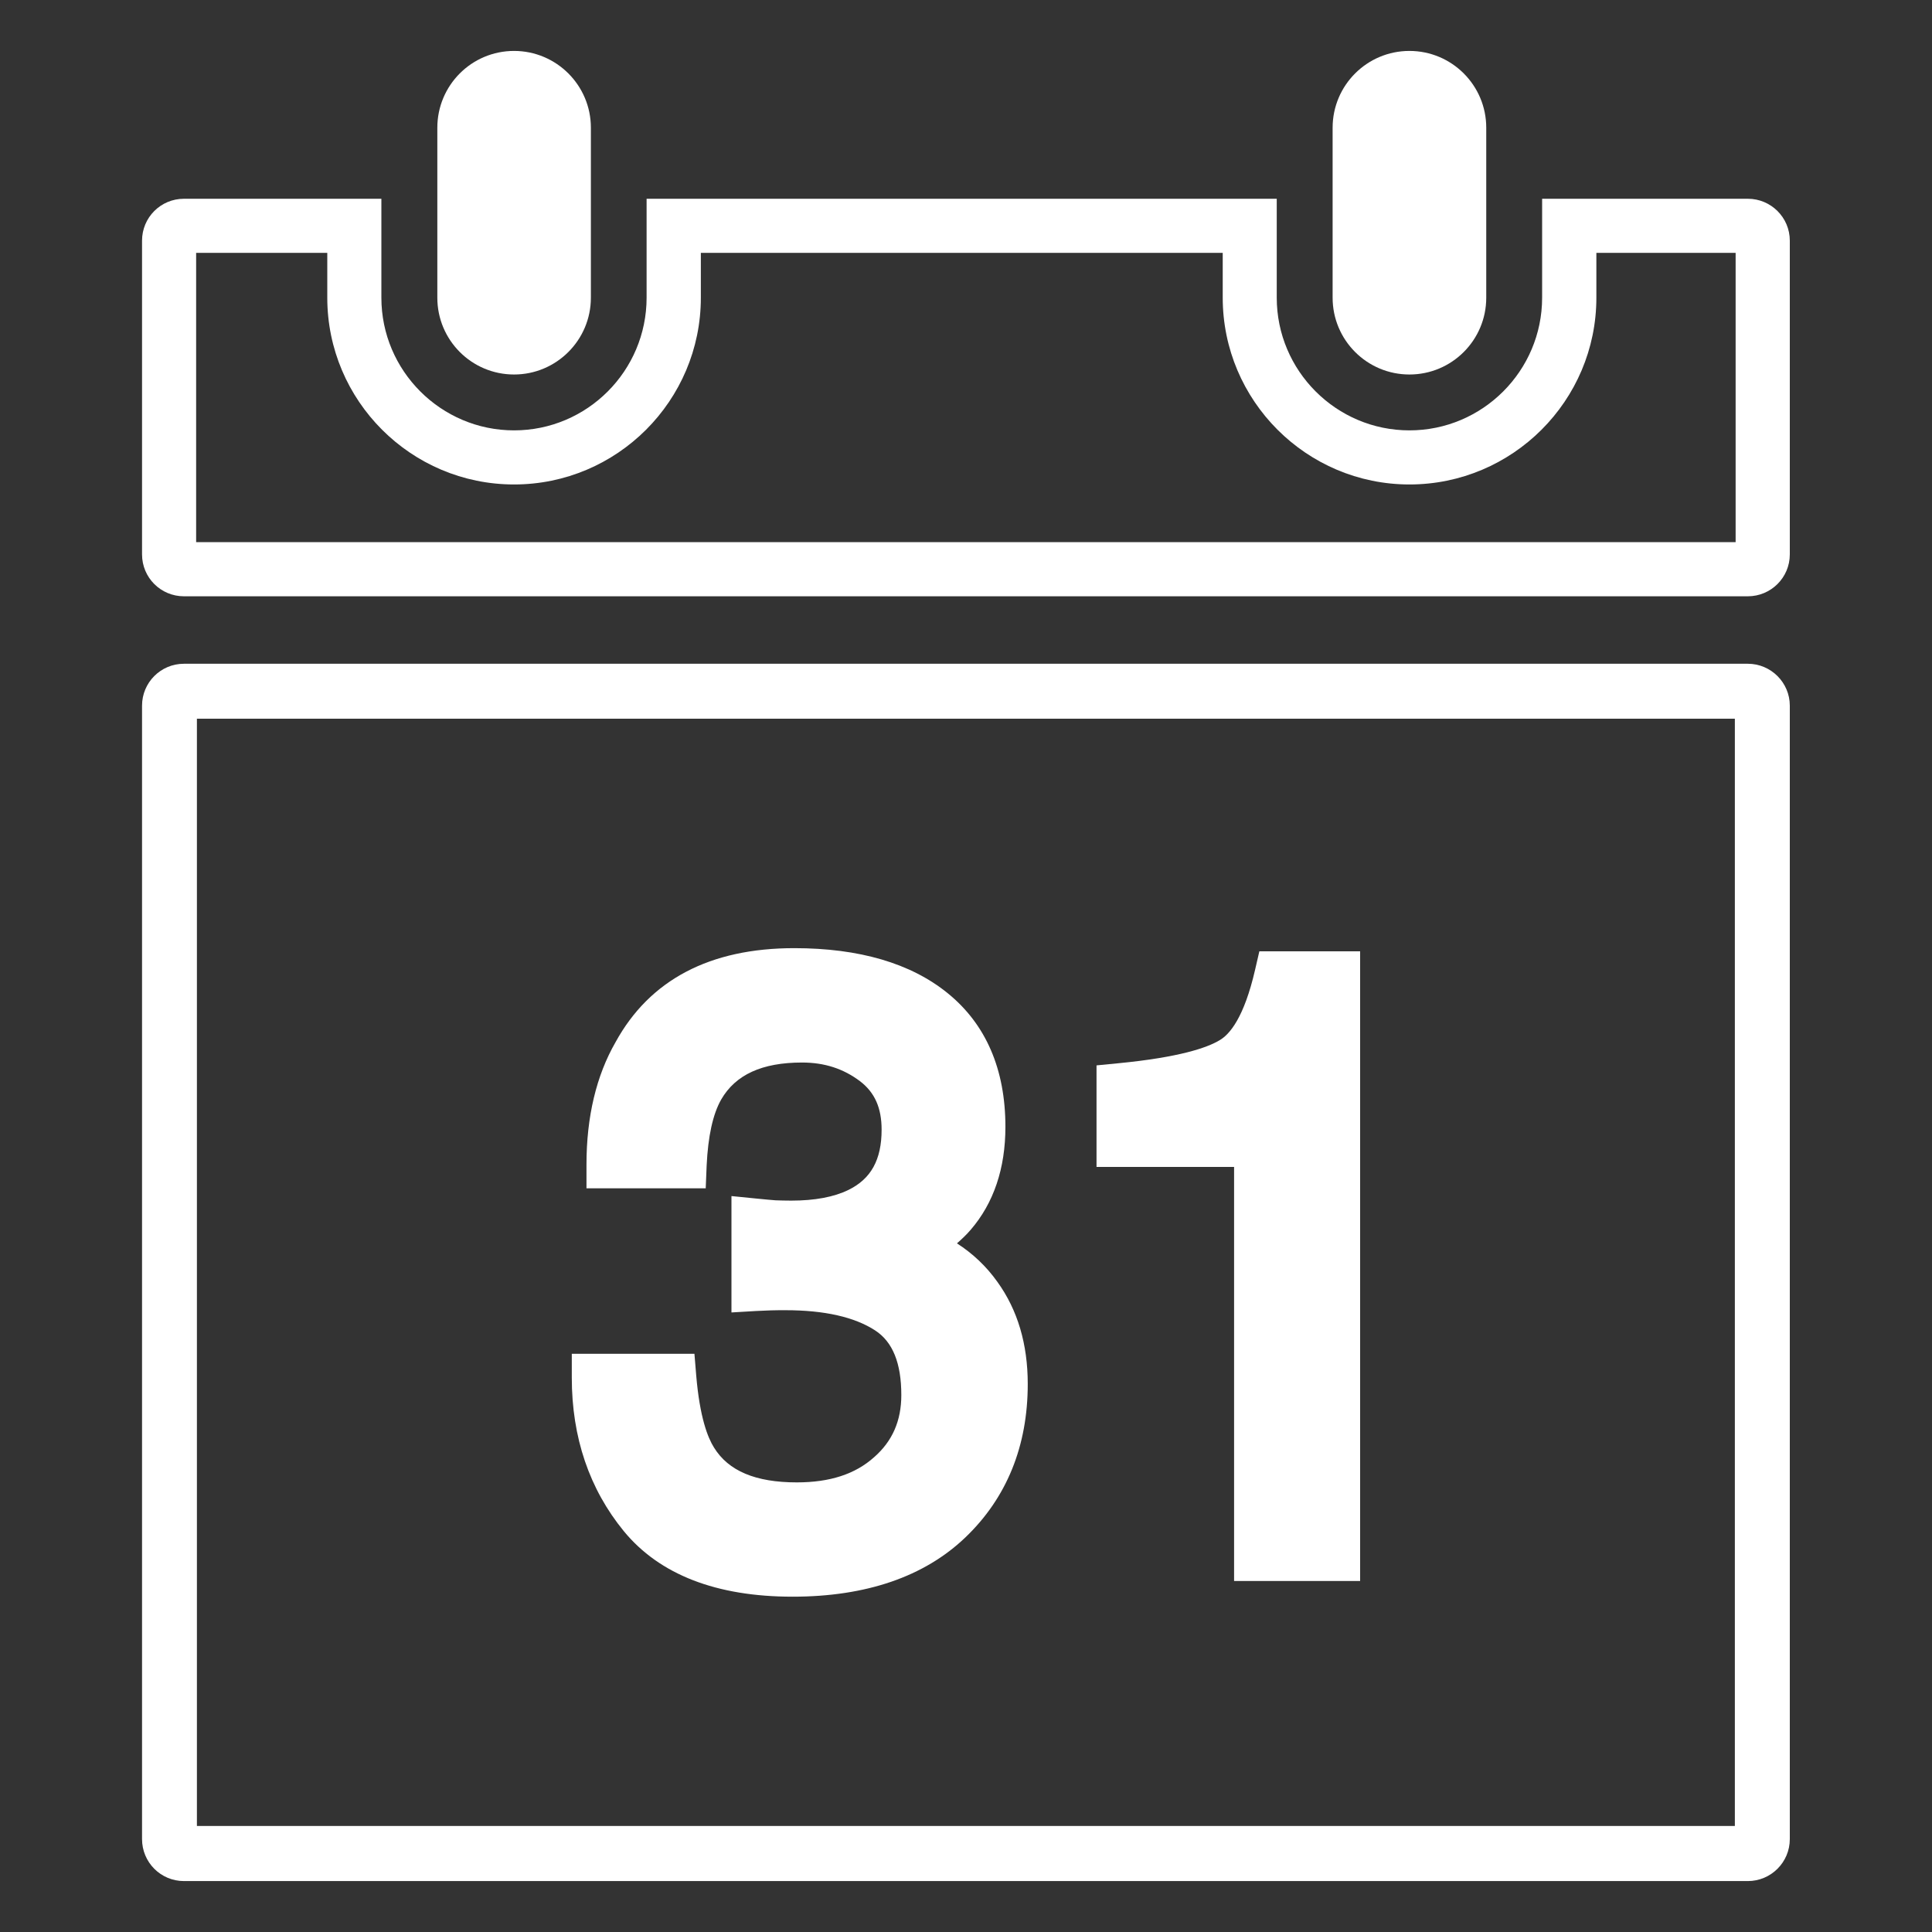
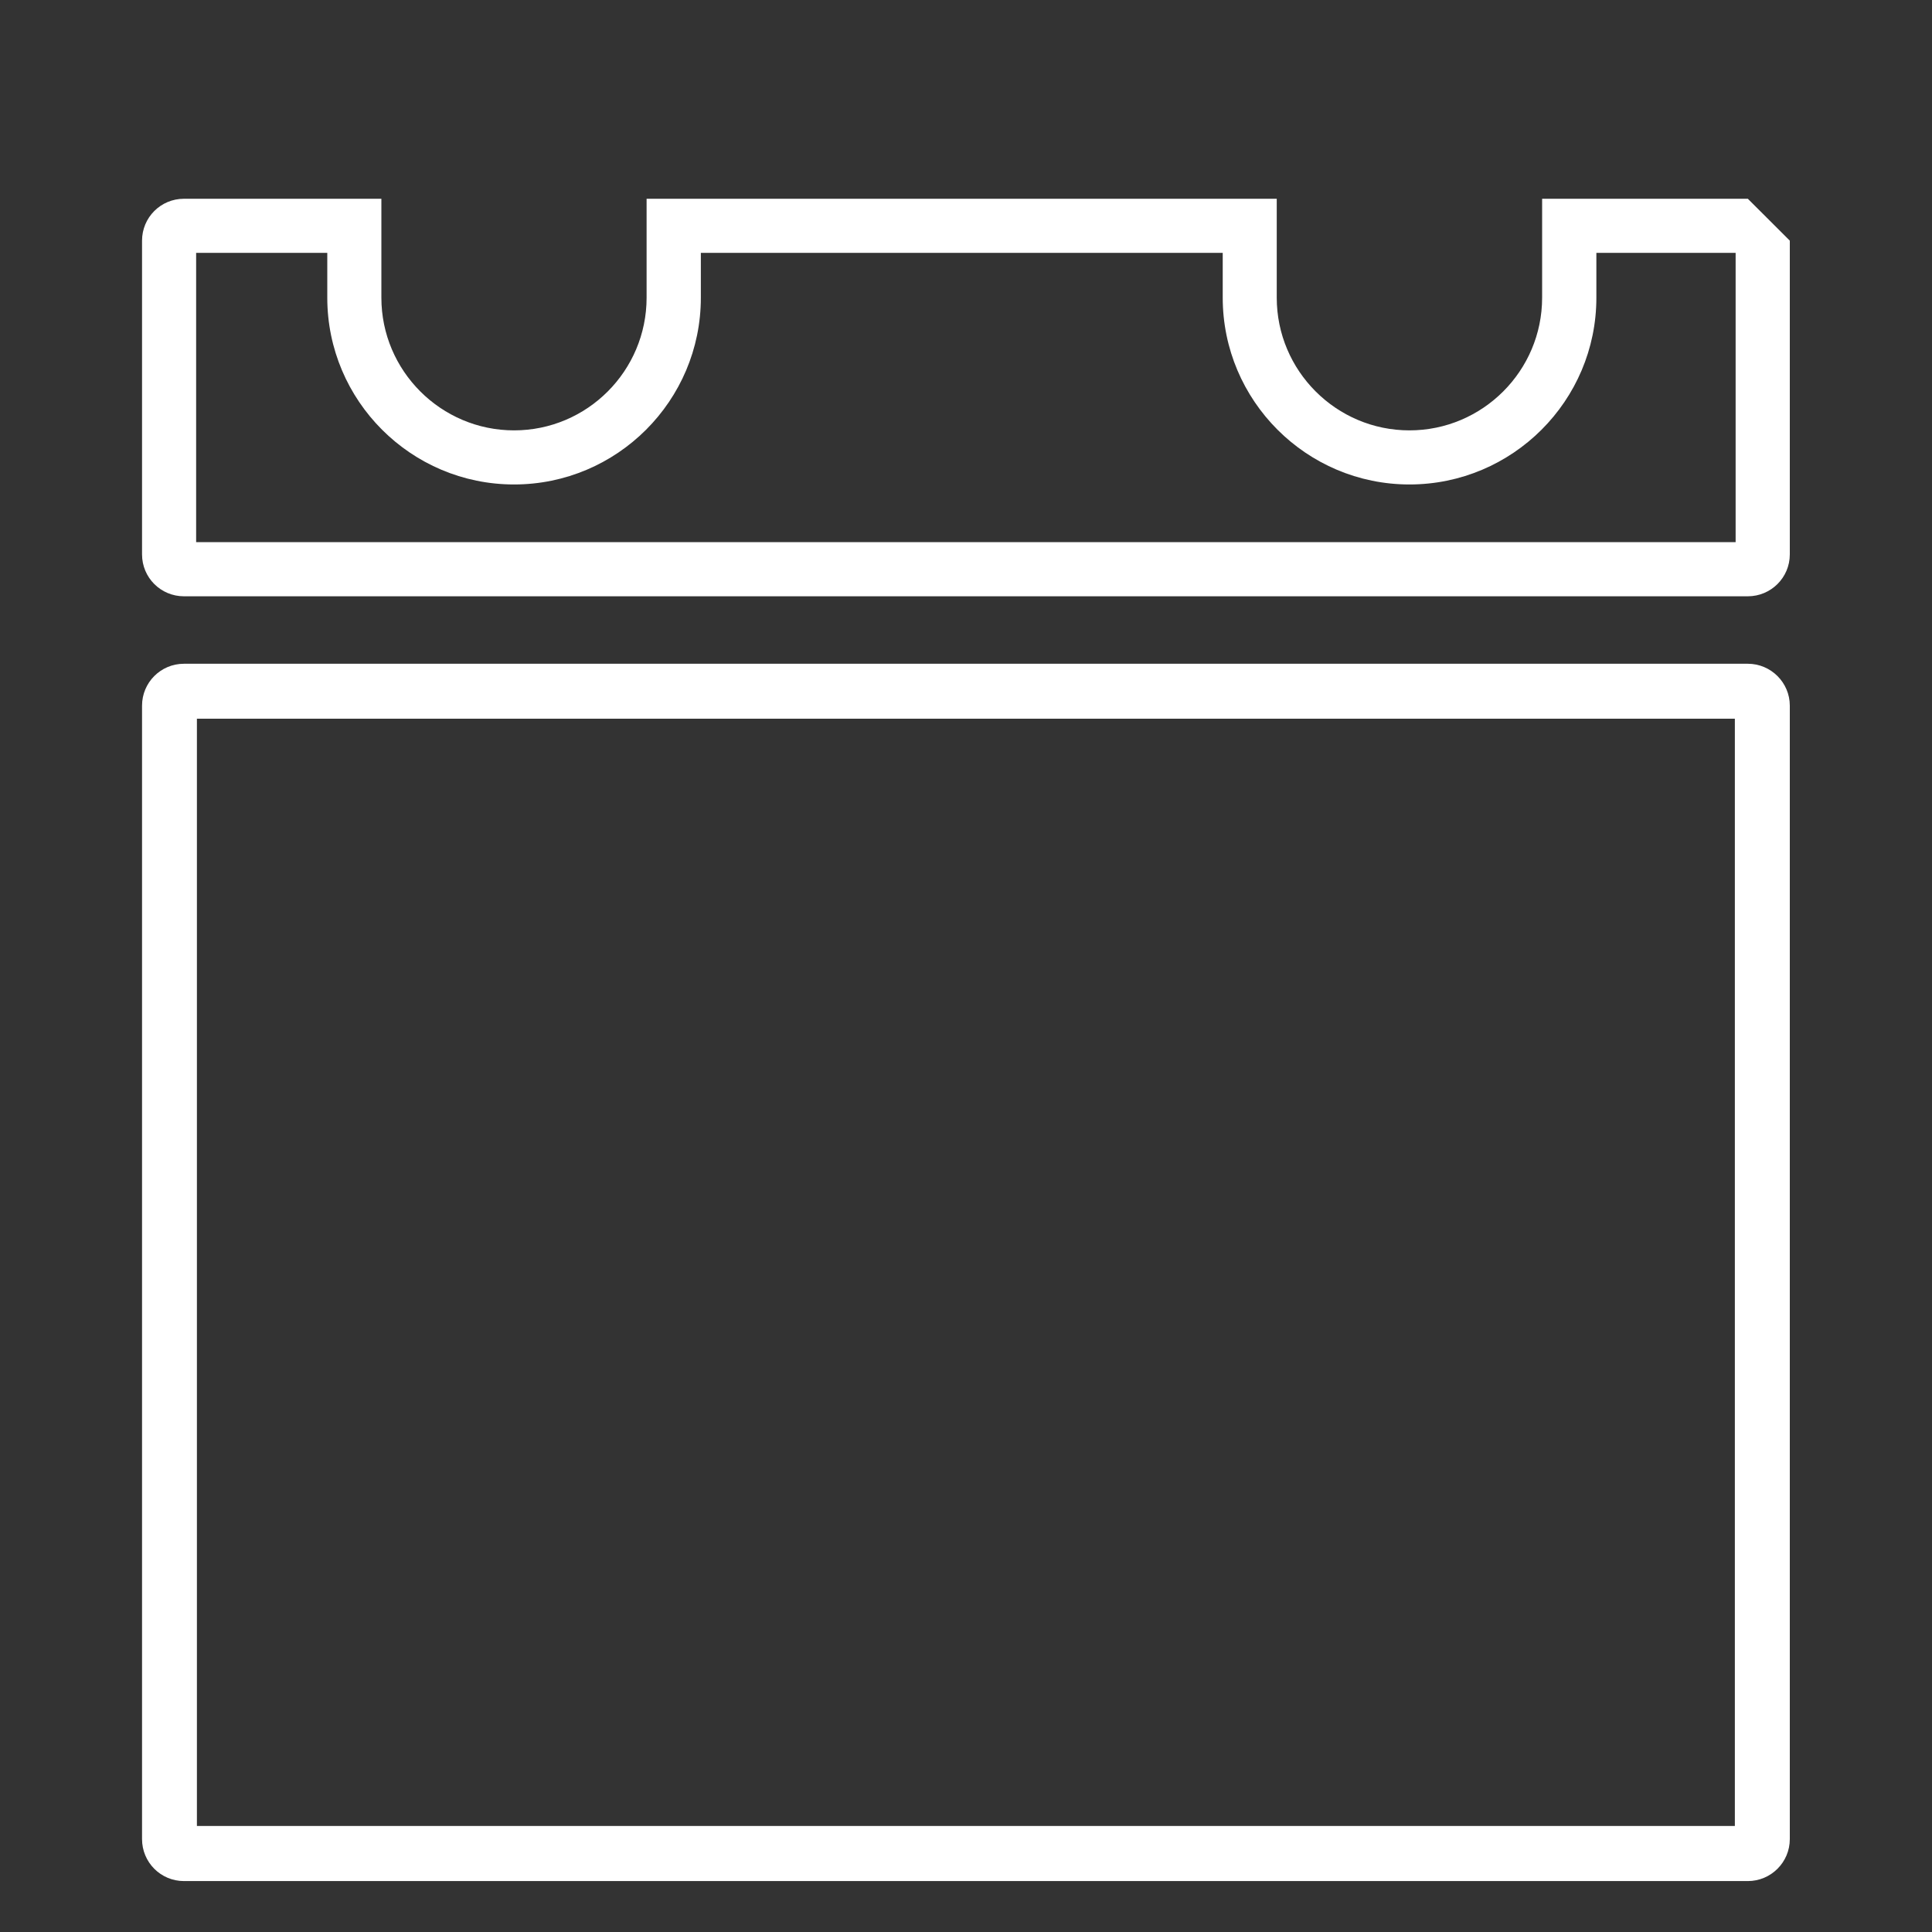
<svg xmlns="http://www.w3.org/2000/svg" version="1.1" id="Livello_1" x="0px" y="0px" width="25px" height="25px" viewBox="0 0 25 25" enable-background="new 0 0 25 25" xml:space="preserve">
  <rect x="0" y="0" width="25" height="25" fill="#333333" stroke="none" />
  <g>
-     <path fill="#FFFFFF" d="M18.238,4.846c0.549,0,0.994-0.445,0.994-0.994V1.653c0-0.549-0.445-0.994-0.994-0.994   s-0.994,0.445-0.994,0.994v2.199C17.244,4.401,17.689,4.846,18.238,4.846z" />
-     <path fill="#FFFFFF" d="M6.652,4.846c0.548,0,0.994-0.445,0.994-0.994V1.653c0-0.549-0.446-0.994-0.994-0.994   c-0.549,0-0.993,0.445-0.993,0.994v2.199C5.659,4.401,6.103,4.846,6.652,4.846z" />
-     <path fill="#FFFFFF" d="M22.459,3.272v3.743H2.538V3.272h1.697v0.58c0,1.333,1.084,2.417,2.417,2.417s2.417-1.084,2.417-2.417   v-0.58h6.753v0.58c0,1.333,1.085,2.417,2.416,2.417c1.334,0,2.419-1.084,2.419-2.417v-0.58H22.459 M22.617,2.572h-2.662v1.28   c0,0.946-0.77,1.717-1.717,1.717s-1.717-0.771-1.717-1.717v-1.28H8.367v1.28c0,0.946-0.768,1.717-1.715,1.717   c-0.946,0-1.717-0.771-1.717-1.717v-1.28H2.38c-0.3,0-0.542,0.242-0.542,0.542v4.06c0,0.3,0.242,0.542,0.542,0.542h20.237   c0.299,0,0.543-0.242,0.543-0.542v-4.06C23.16,2.814,22.916,2.572,22.617,2.572L22.617,2.572z" />
+     <path fill="#FFFFFF" d="M22.459,3.272v3.743H2.538V3.272h1.697v0.58c0,1.333,1.084,2.417,2.417,2.417s2.417-1.084,2.417-2.417   v-0.58h6.753v0.58c0,1.333,1.085,2.417,2.416,2.417c1.334,0,2.419-1.084,2.419-2.417v-0.58H22.459 M22.617,2.572h-2.662v1.28   c0,0.946-0.77,1.717-1.717,1.717s-1.717-0.771-1.717-1.717v-1.28H8.367v1.28c0,0.946-0.768,1.717-1.715,1.717   c-0.946,0-1.717-0.771-1.717-1.717v-1.28H2.38c-0.3,0-0.542,0.242-0.542,0.542v4.06c0,0.3,0.242,0.542,0.542,0.542h20.237   c0.299,0,0.543-0.242,0.543-0.542v-4.06L22.617,2.572z" />
    <path fill="#FFFFFF" d="M22.617,8.589H2.38c-0.3,0-0.542,0.243-0.542,0.542v14.667c0,0.3,0.242,0.543,0.542,0.543h20.237   c0.299,0,0.543-0.243,0.543-0.543V9.131C23.16,8.833,22.916,8.589,22.617,8.589z M22.449,23.628H2.548V9.3h19.901V23.628z" />
-     <path fill="#FFFFFF" d="M10.256,20.661c0.951,0,1.705-0.259,2.236-0.767c0.535-0.512,0.807-1.182,0.807-1.985   c0-0.517-0.131-0.959-0.393-1.322c-0.143-0.201-0.318-0.366-0.523-0.498c0.063-0.055,0.123-0.112,0.178-0.176   c0.297-0.345,0.449-0.793,0.449-1.332c0-0.744-0.252-1.328-0.748-1.73c-0.477-0.387-1.145-0.582-1.984-0.582   c-1.09,0-1.869,0.408-2.312,1.215c-0.25,0.434-0.377,0.969-0.377,1.584v0.309h0.309h0.939h0.295l0.012-0.295   c0.018-0.379,0.08-0.664,0.188-0.854c0.186-0.322,0.529-0.479,1.047-0.479c0.291,0,0.535,0.08,0.75,0.242   c0.191,0.146,0.279,0.346,0.279,0.627c0,0.389-0.137,0.637-0.43,0.78c-0.186,0.091-0.434,0.138-0.74,0.138   c-0.072,0-0.139-0.002-0.201-0.004c-0.061-0.005-0.137-0.011-0.232-0.021l-0.34-0.034v0.342v0.84v0.324l0.324-0.019   c0.064-0.002,0.125-0.006,0.188-0.008c0.064-0.002,0.127-0.002,0.188-0.002c0.502,0,0.893,0.088,1.16,0.262   c0.227,0.148,0.338,0.423,0.338,0.836c0,0.332-0.115,0.597-0.352,0.804c-0.244,0.219-0.572,0.326-1,0.326   c-0.535,0-0.885-0.148-1.072-0.451c-0.08-0.127-0.184-0.388-0.23-0.933l-0.023-0.28H8.699H7.707H7.399v0.309   c0,0.773,0.227,1.441,0.673,1.986C8.535,20.376,9.271,20.661,10.256,20.661z" />
-     <path fill="#FFFFFF" d="M15.969,15.102v5.047v0.309h0.309h1.015H17.6v-0.309v-7.529V12.31h-0.308h-0.75h-0.246l-0.055,0.238   c-0.142,0.617-0.328,0.838-0.462,0.914c-0.159,0.095-0.516,0.22-1.313,0.297l-0.277,0.027v0.276v0.73V15.1h0.308h1.472V15.102z" />
  </g>
</svg>